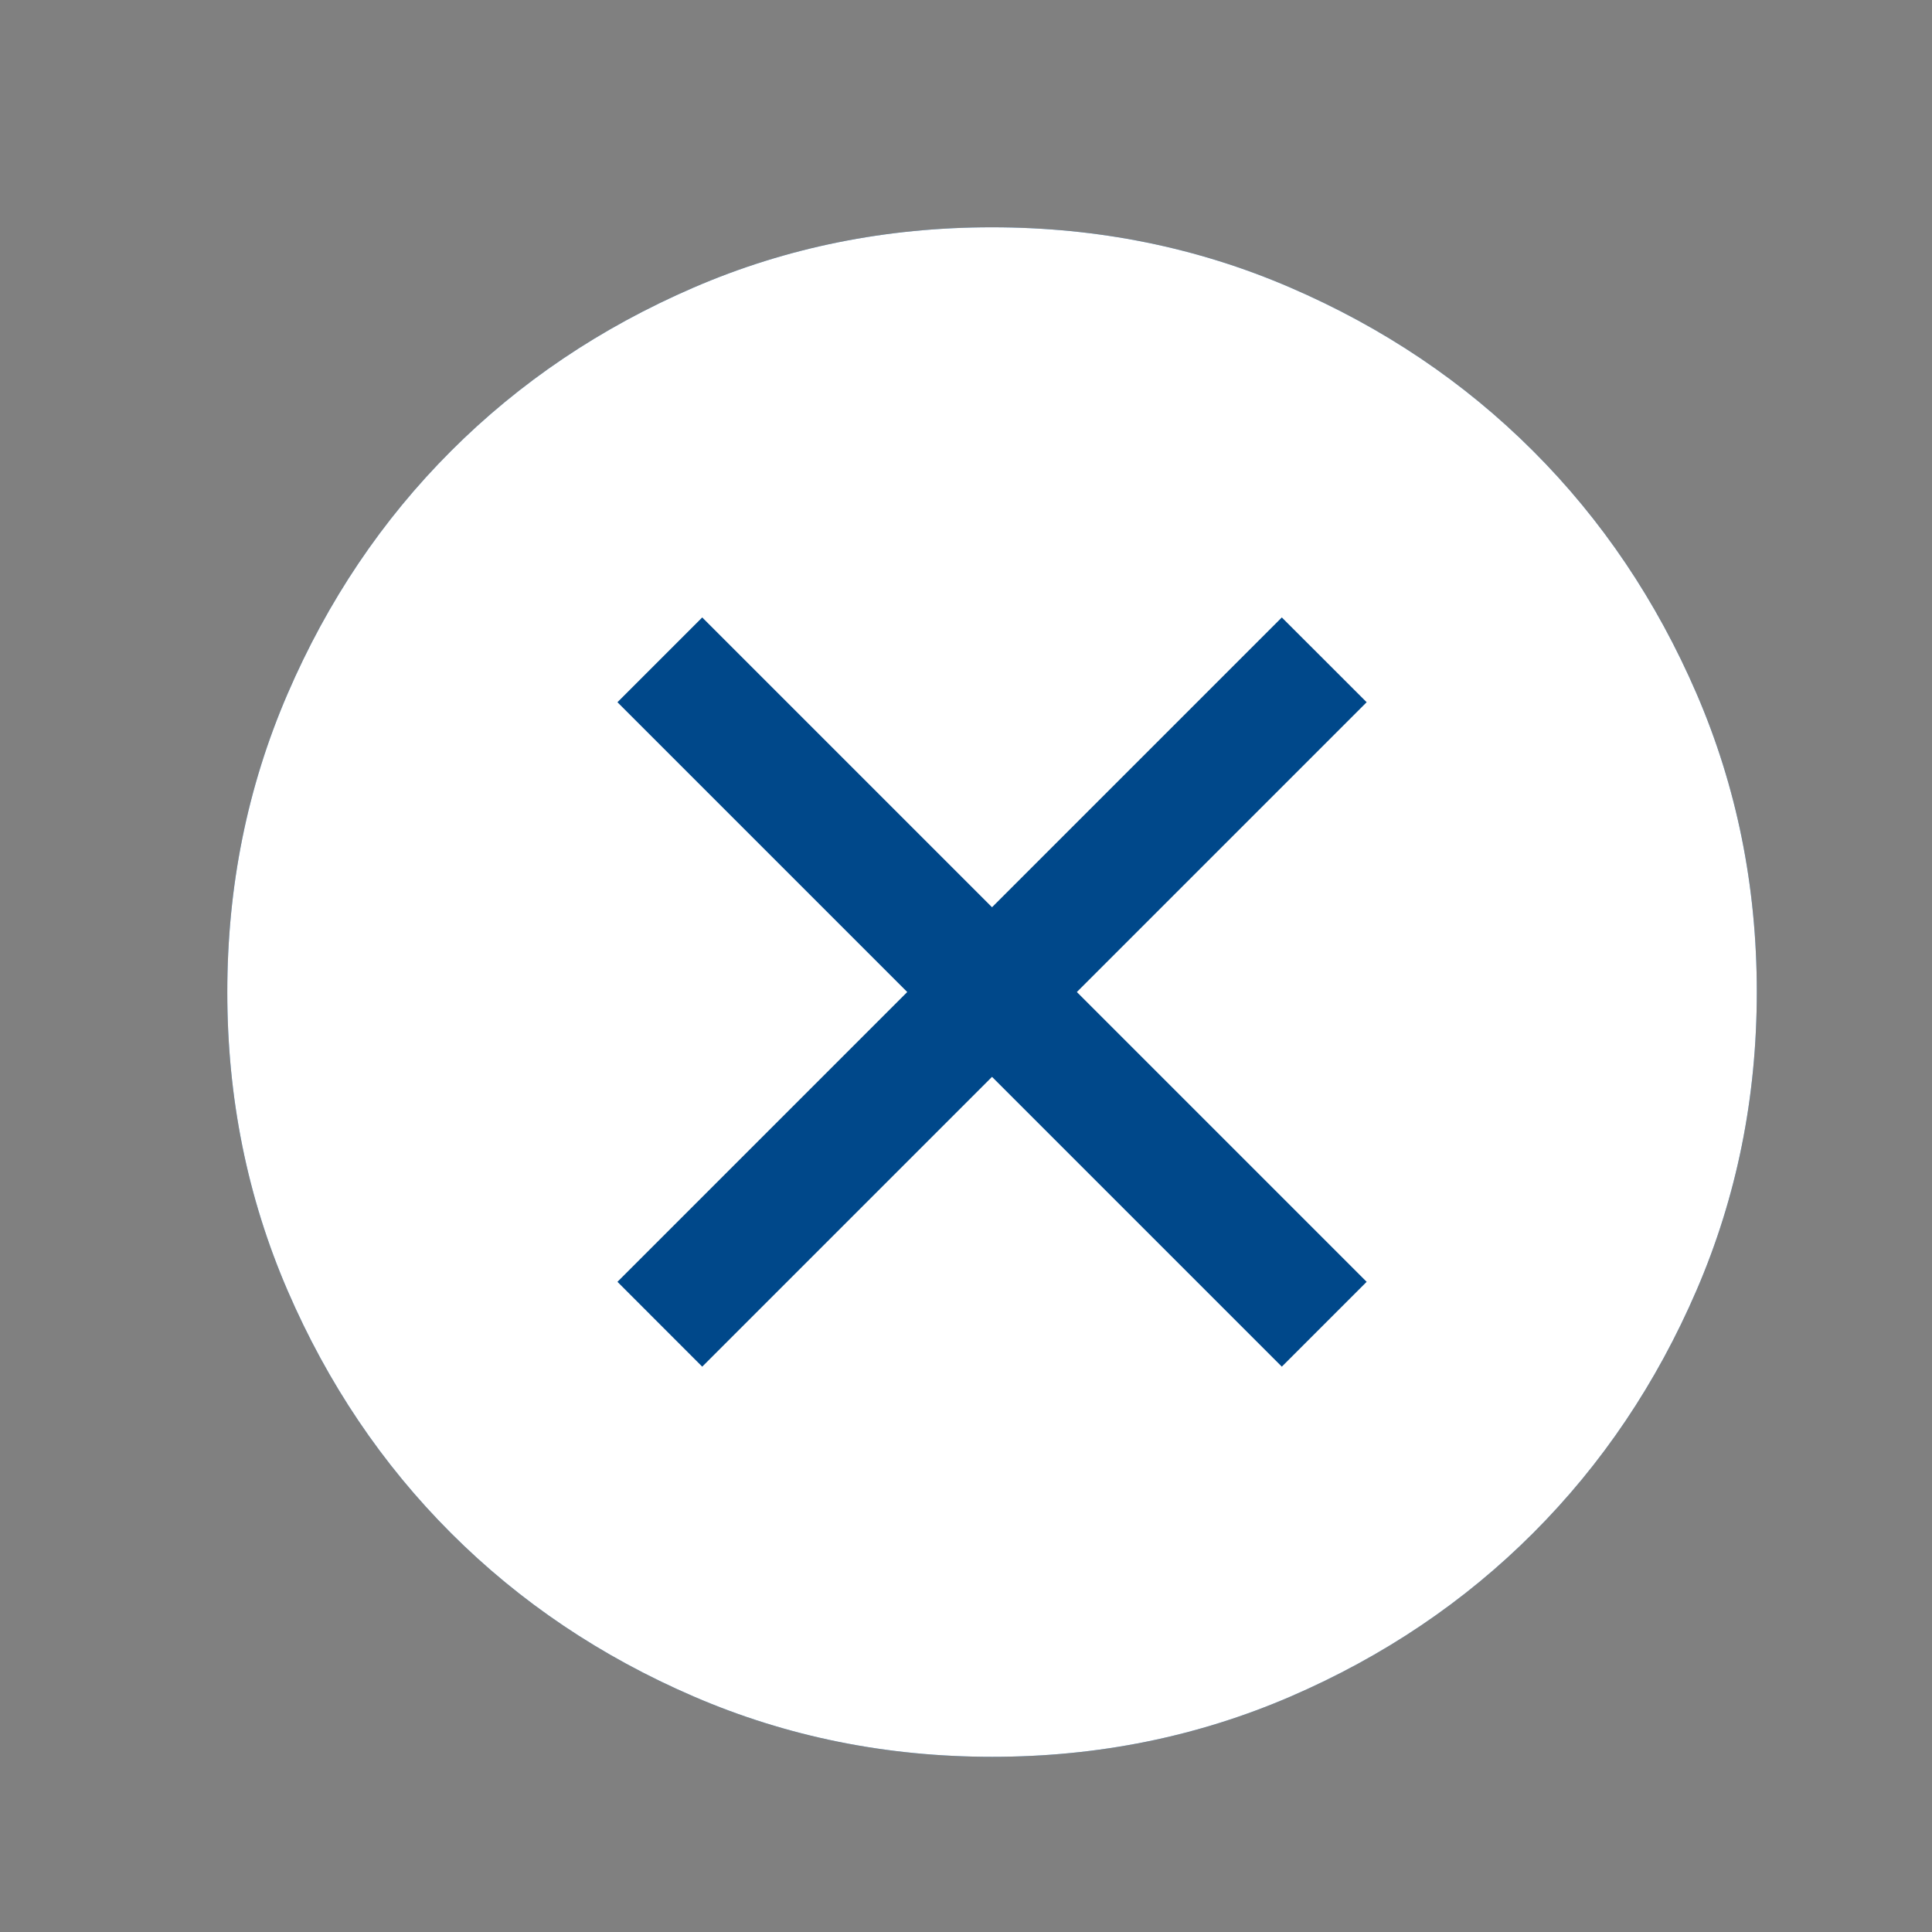
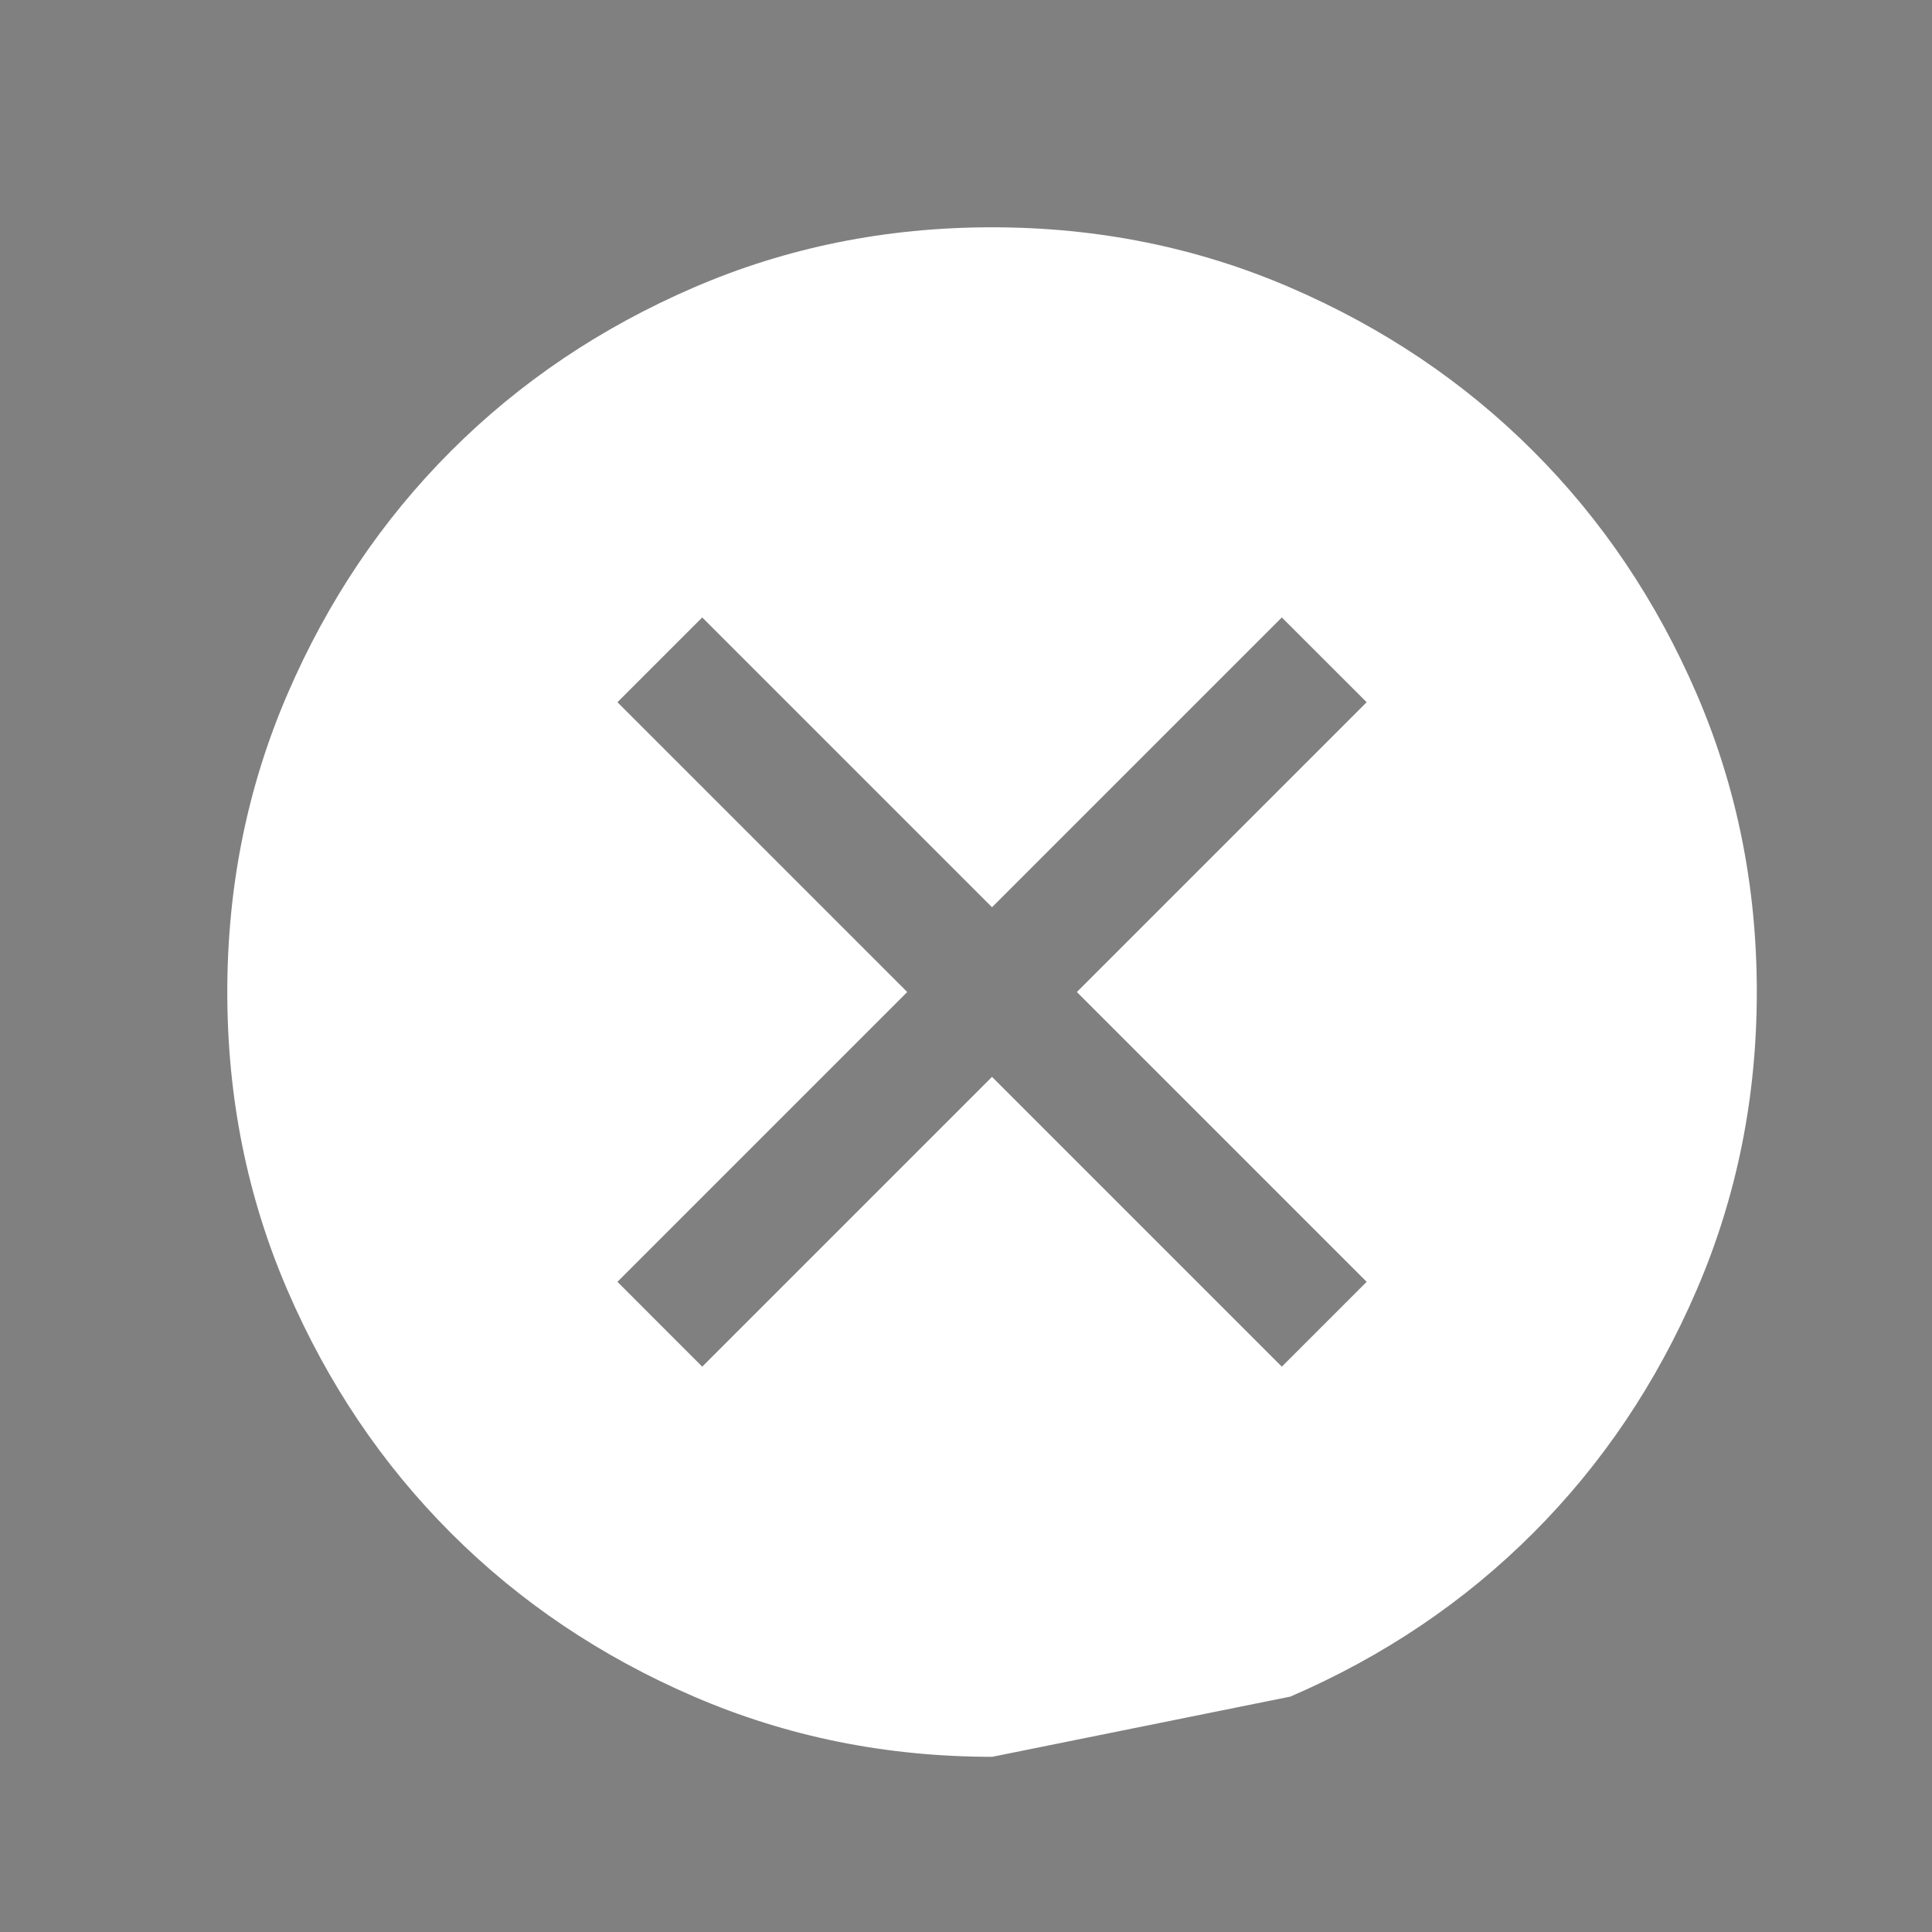
<svg xmlns="http://www.w3.org/2000/svg" width="34" height="34" viewBox="0 0 34 34" fill="none">
  <rect x="0" y="0" width="34" height="34" fill="#808080" stroke="none" />
  <mask id="mask0_666_2793" style="mask-type:alpha" maskUnits="userSpaceOnUse" x="0" y="0" width="34" height="34">
    <rect width="34" height="34" fill="#D9D9D9" />
  </mask>
  <g mask="url(#mask0_666_2793)">
-     <path d="M17.461 30.917C15.599 30.917 13.85 30.563 12.212 29.857C10.574 29.151 9.149 28.192 7.938 26.981C6.726 25.77 5.767 24.346 5.06 22.709C4.353 21.071 4 19.322 4 17.461C4 15.599 4.353 13.85 5.06 12.212C5.766 10.574 6.725 9.149 7.936 7.938C9.147 6.726 10.571 5.767 12.208 5.06C13.845 4.353 15.595 4 17.456 4C19.317 4 21.067 4.353 22.705 5.06C24.343 5.766 25.768 6.725 26.979 7.936C28.191 9.147 29.15 10.571 29.857 12.208C30.563 13.845 30.917 15.595 30.917 17.456C30.917 19.317 30.563 21.067 29.857 22.705C29.151 24.343 28.192 25.768 26.981 26.979C25.77 28.191 24.346 29.15 22.709 29.857C21.071 30.563 19.322 30.917 17.461 30.917Z" fill="#00488A" />
-     <path d="M12.358 24.051L17.458 18.951L22.558 24.051L24.051 22.558L18.951 17.458L24.051 12.358L22.558 10.866L17.458 15.966L12.358 10.866L10.866 12.358L15.966 17.458L10.866 22.558L12.358 24.051ZM17.461 30.917C15.599 30.917 13.85 30.563 12.212 29.857C10.574 29.151 9.149 28.192 7.938 26.981C6.726 25.77 5.767 24.346 5.06 22.709C4.353 21.071 4 19.322 4 17.461C4 15.599 4.353 13.85 5.06 12.212C5.766 10.574 6.725 9.149 7.936 7.938C9.147 6.726 10.571 5.767 12.208 5.06C13.845 4.353 15.595 4 17.456 4C19.317 4 21.067 4.353 22.705 5.06C24.343 5.766 25.768 6.725 26.979 7.936C28.191 9.147 29.15 10.571 29.857 12.208C30.563 13.845 30.917 15.595 30.917 17.456C30.917 19.317 30.563 21.067 29.857 22.705C29.151 24.343 28.192 25.768 26.981 26.979C25.77 28.191 24.346 29.15 22.709 29.857C21.071 30.563 19.322 30.917 17.461 30.917Z" fill="white" />
+     <path d="M12.358 24.051L17.458 18.951L22.558 24.051L24.051 22.558L18.951 17.458L24.051 12.358L22.558 10.866L17.458 15.966L12.358 10.866L10.866 12.358L15.966 17.458L10.866 22.558L12.358 24.051ZM17.461 30.917C15.599 30.917 13.85 30.563 12.212 29.857C10.574 29.151 9.149 28.192 7.938 26.981C6.726 25.77 5.767 24.346 5.06 22.709C4.353 21.071 4 19.322 4 17.461C4 15.599 4.353 13.85 5.06 12.212C5.766 10.574 6.725 9.149 7.936 7.938C9.147 6.726 10.571 5.767 12.208 5.06C13.845 4.353 15.595 4 17.456 4C19.317 4 21.067 4.353 22.705 5.06C24.343 5.766 25.768 6.725 26.979 7.936C28.191 9.147 29.15 10.571 29.857 12.208C30.563 13.845 30.917 15.595 30.917 17.456C30.917 19.317 30.563 21.067 29.857 22.705C29.151 24.343 28.192 25.768 26.981 26.979C25.77 28.191 24.346 29.15 22.709 29.857Z" fill="white" />
  </g>
</svg>